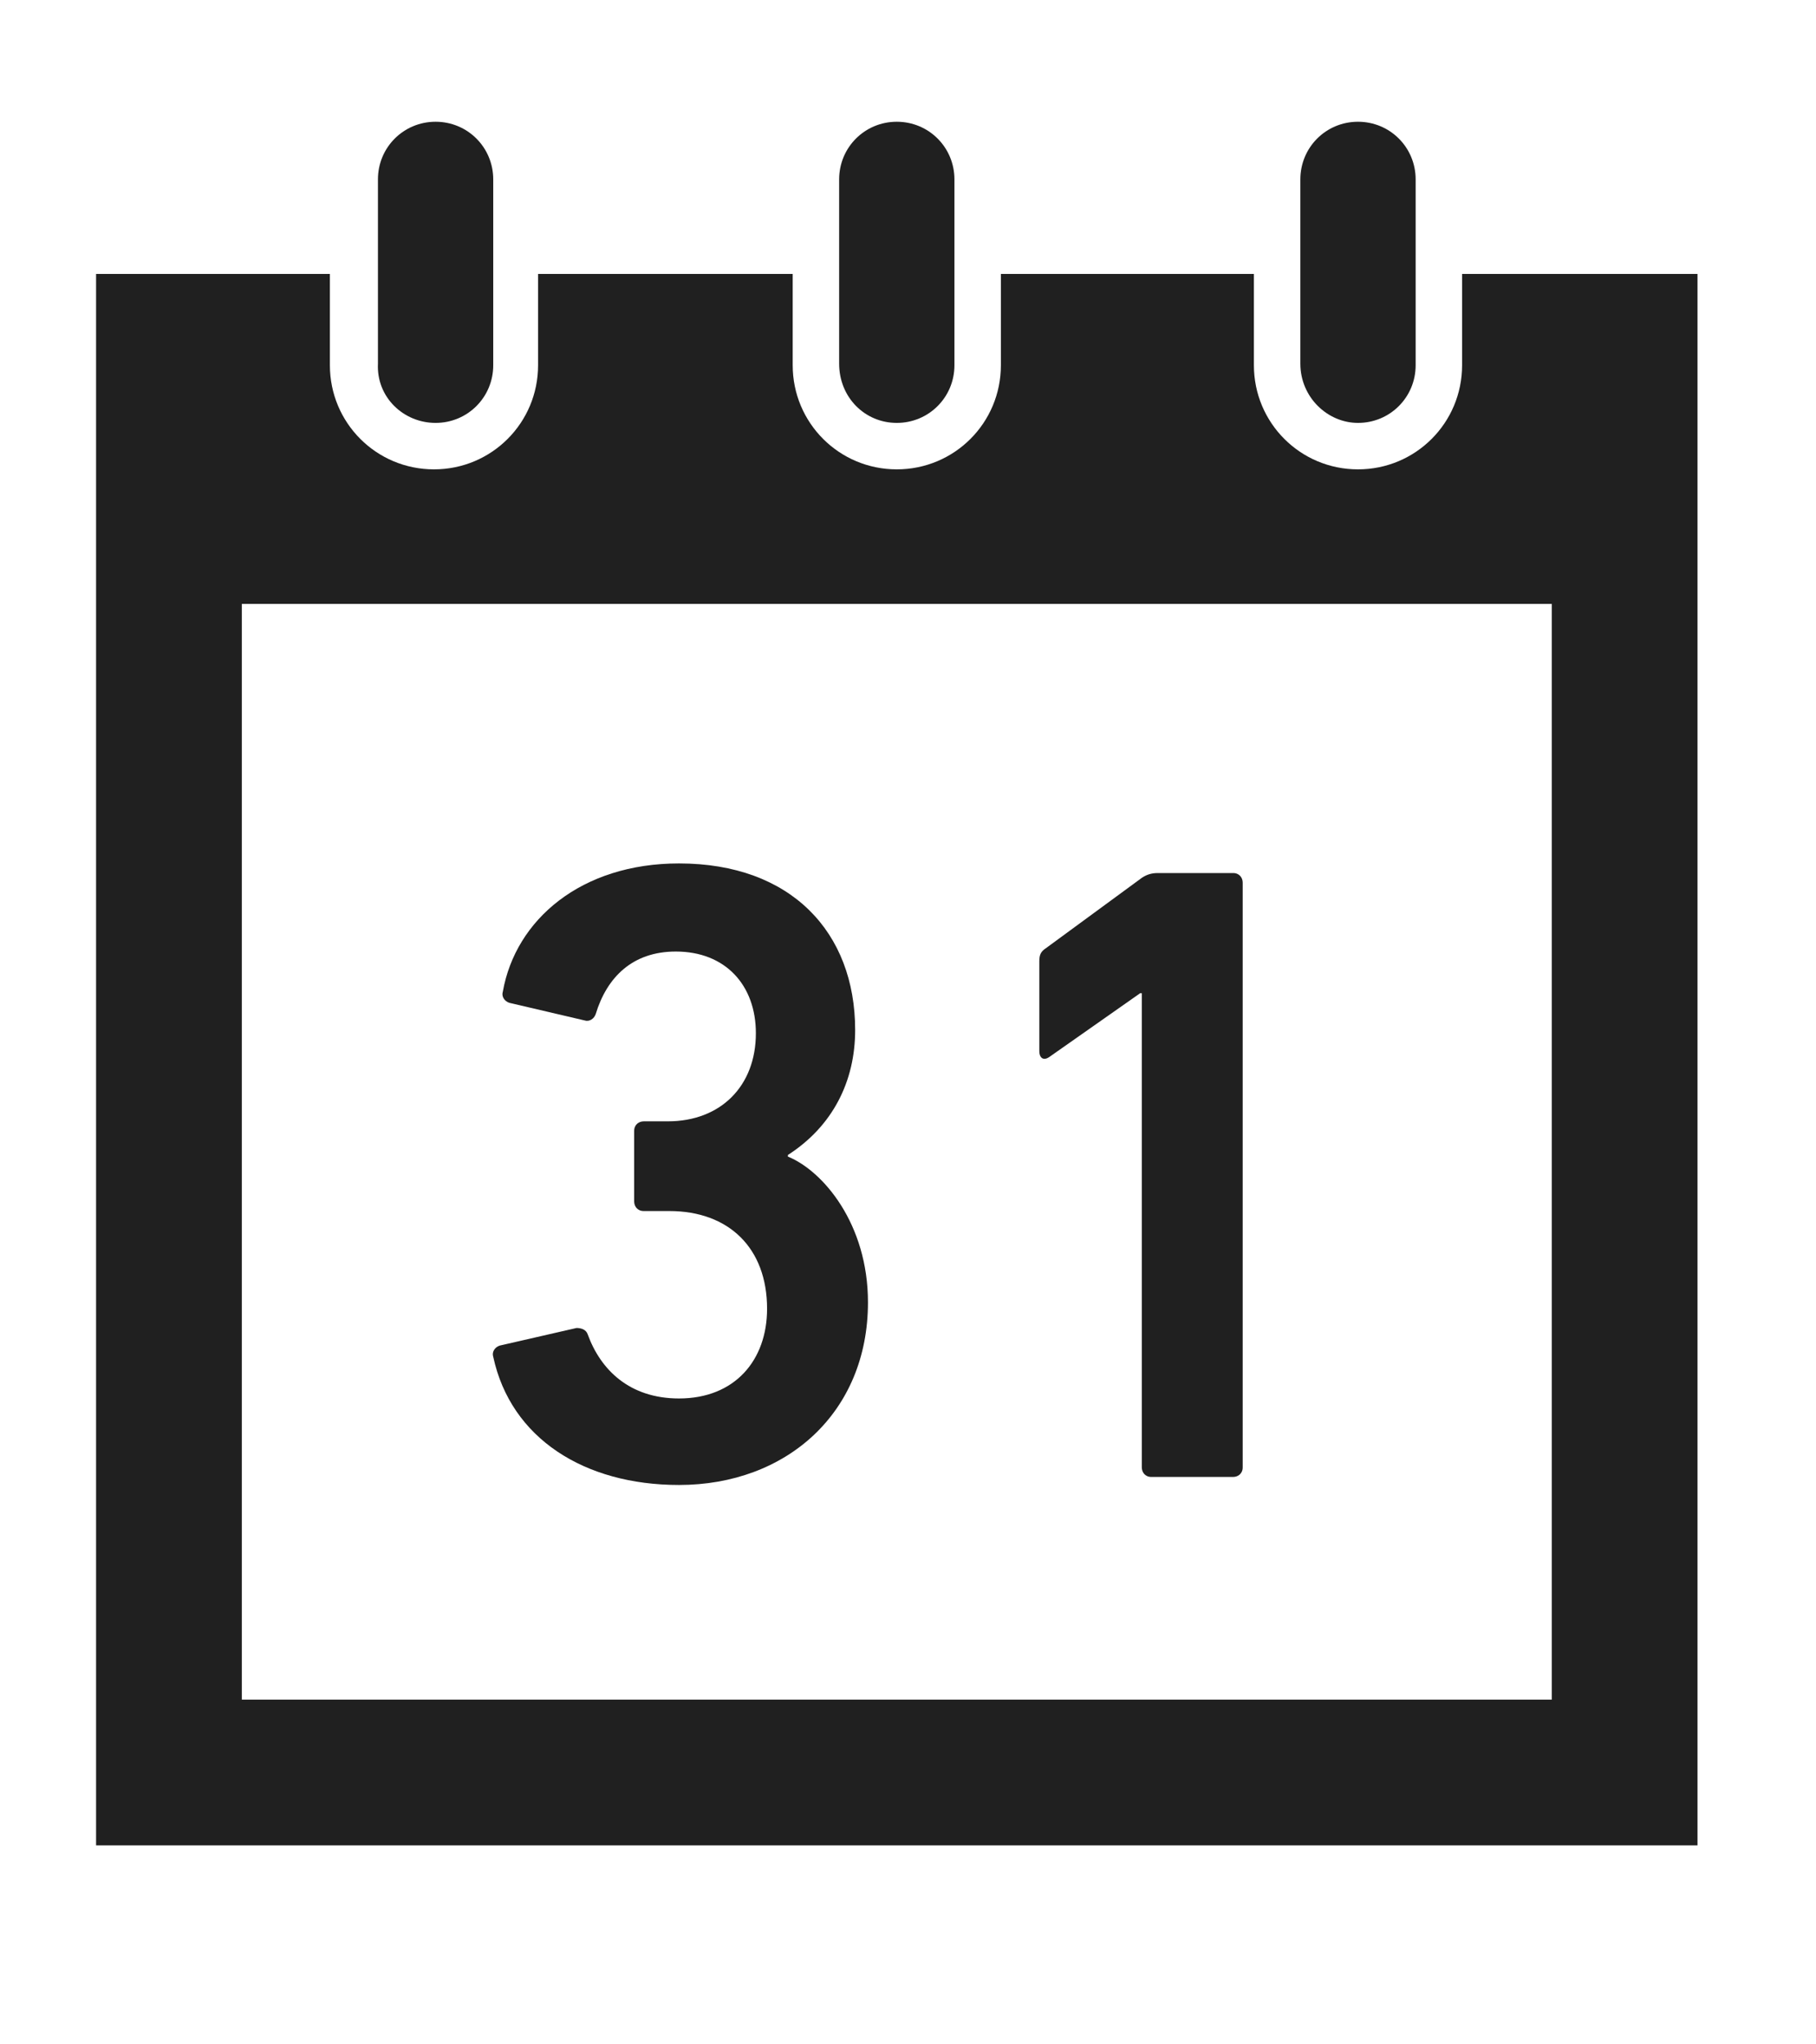
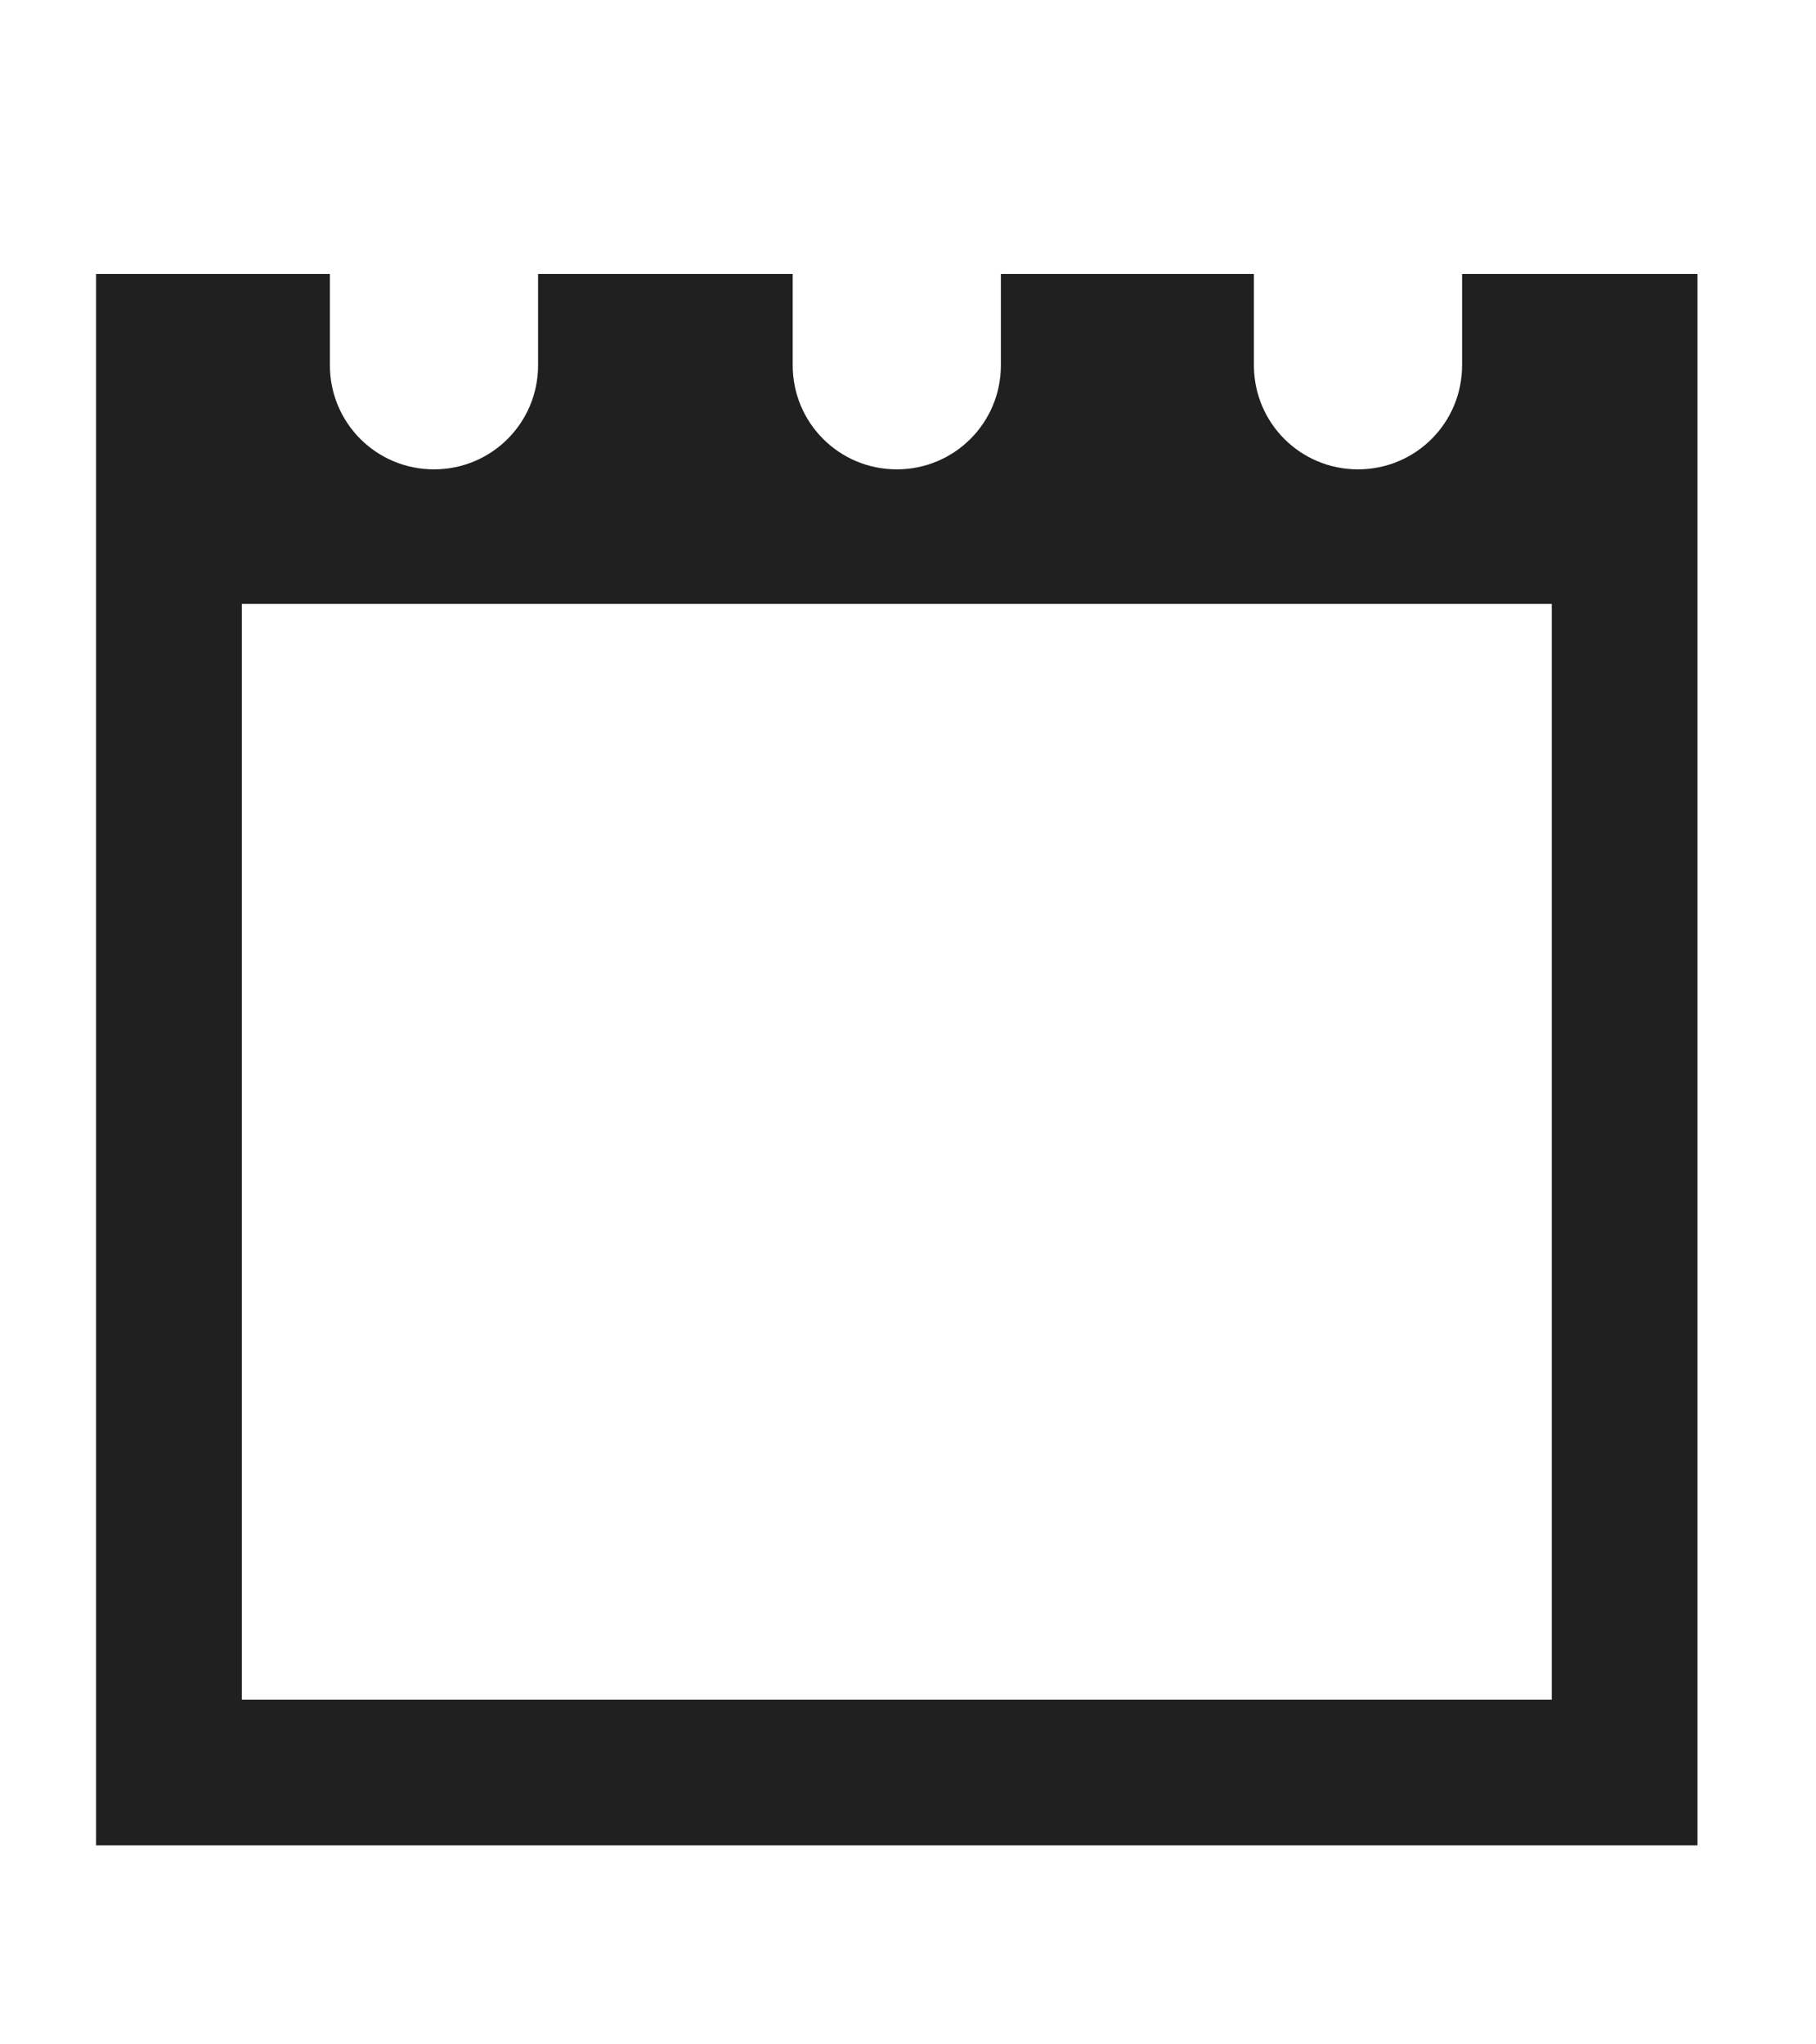
<svg xmlns="http://www.w3.org/2000/svg" version="1.1" id="_x31_0" x="0px" y="0px" viewBox="0 0 113.4 127.6" style="enable-background:new 0 0 113.4 127.6;" xml:space="preserve">
  <style type="text/css">
	.st0{fill:#202020;}
</style>
  <g>
-     <path class="st0" d="M27.2,26.4c2,0,3.6-1.6,3.6-3.6V11.2c0-2-1.6-3.6-3.6-3.6c-2,0-3.6,1.6-3.6,3.6v11.5   C23.5,24.8,25.2,26.4,27.2,26.4z" />
-     <path class="st0" d="M56,26.4c2,0,3.6-1.6,3.6-3.6V11.2c0-2-1.6-3.6-3.6-3.6c-2,0-3.6,1.6-3.6,3.6v11.5C52.4,24.8,54,26.4,56,26.4z   " />
-     <path class="st0" d="M84.8,26.4c2,0,3.6-1.6,3.6-3.6V11.2c0-2-1.6-3.6-3.6-3.6c-2,0-3.6,1.6-3.6,3.6v11.5   C81.2,24.8,82.9,26.4,84.8,26.4z" />
-     <path class="st0" d="M42.4,92.7c6.7,0,11.8-4.5,11.8-11.4c0-4.9-2.8-8.2-5-9.1v-0.1c2.8-1.8,4.2-4.6,4.2-7.8c0-6.1-4-10.4-11-10.4   c-6.1,0-10.2,3.5-11,8c-0.1,0.3,0.1,0.6,0.4,0.7l4.7,1.1c0.3,0.1,0.6-0.1,0.7-0.4c0.7-2.3,2.3-3.9,5-3.9c3.1,0,5,2.1,5,5.1   c0,3.3-2.2,5.5-5.5,5.5h-1.5c-0.3,0-0.6,0.2-0.6,0.6v4.4c0,0.3,0.2,0.6,0.6,0.6h1.6c3.7,0,6.1,2.3,6.1,6.1c0,3.2-2,5.6-5.5,5.6   c-3.1,0-4.9-1.8-5.7-4c-0.1-0.3-0.4-0.4-0.7-0.4l-4.8,1.1c-0.3,0.1-0.5,0.4-0.4,0.7C31.9,89.8,36.5,92.7,42.4,92.7z" />
-     <path class="st0" d="M65.5,66l5.7-4h0.1v29.6c0,0.3,0.2,0.6,0.6,0.6H77c0.3,0,0.6-0.2,0.6-0.6V55.1c0-0.3-0.2-0.6-0.6-0.6h-4.7   c-0.4,0-0.7,0.1-1,0.3l-6,4.4c-0.3,0.2-0.4,0.4-0.4,0.8v5.6C64.9,66.1,65.2,66.2,65.5,66z" />
    <path class="st0" d="M91.3,17.1v5.7c0,3.6-2.9,6.5-6.5,6.5c-3.6,0-6.5-2.9-6.5-6.5v-5.7H62.5v5.7c0,3.6-2.9,6.5-6.5,6.5   c-3.6,0-6.5-2.9-6.5-6.5v-5.7H33.6v5.7c0,3.6-2.9,6.5-6.5,6.5c-3.6,0-6.5-2.9-6.5-6.5v-5.7H6v98.1h100V17.1H91.3z M96.9,106.1H15.1   V37.7h81.8V106.1z" />
  </g>
</svg>